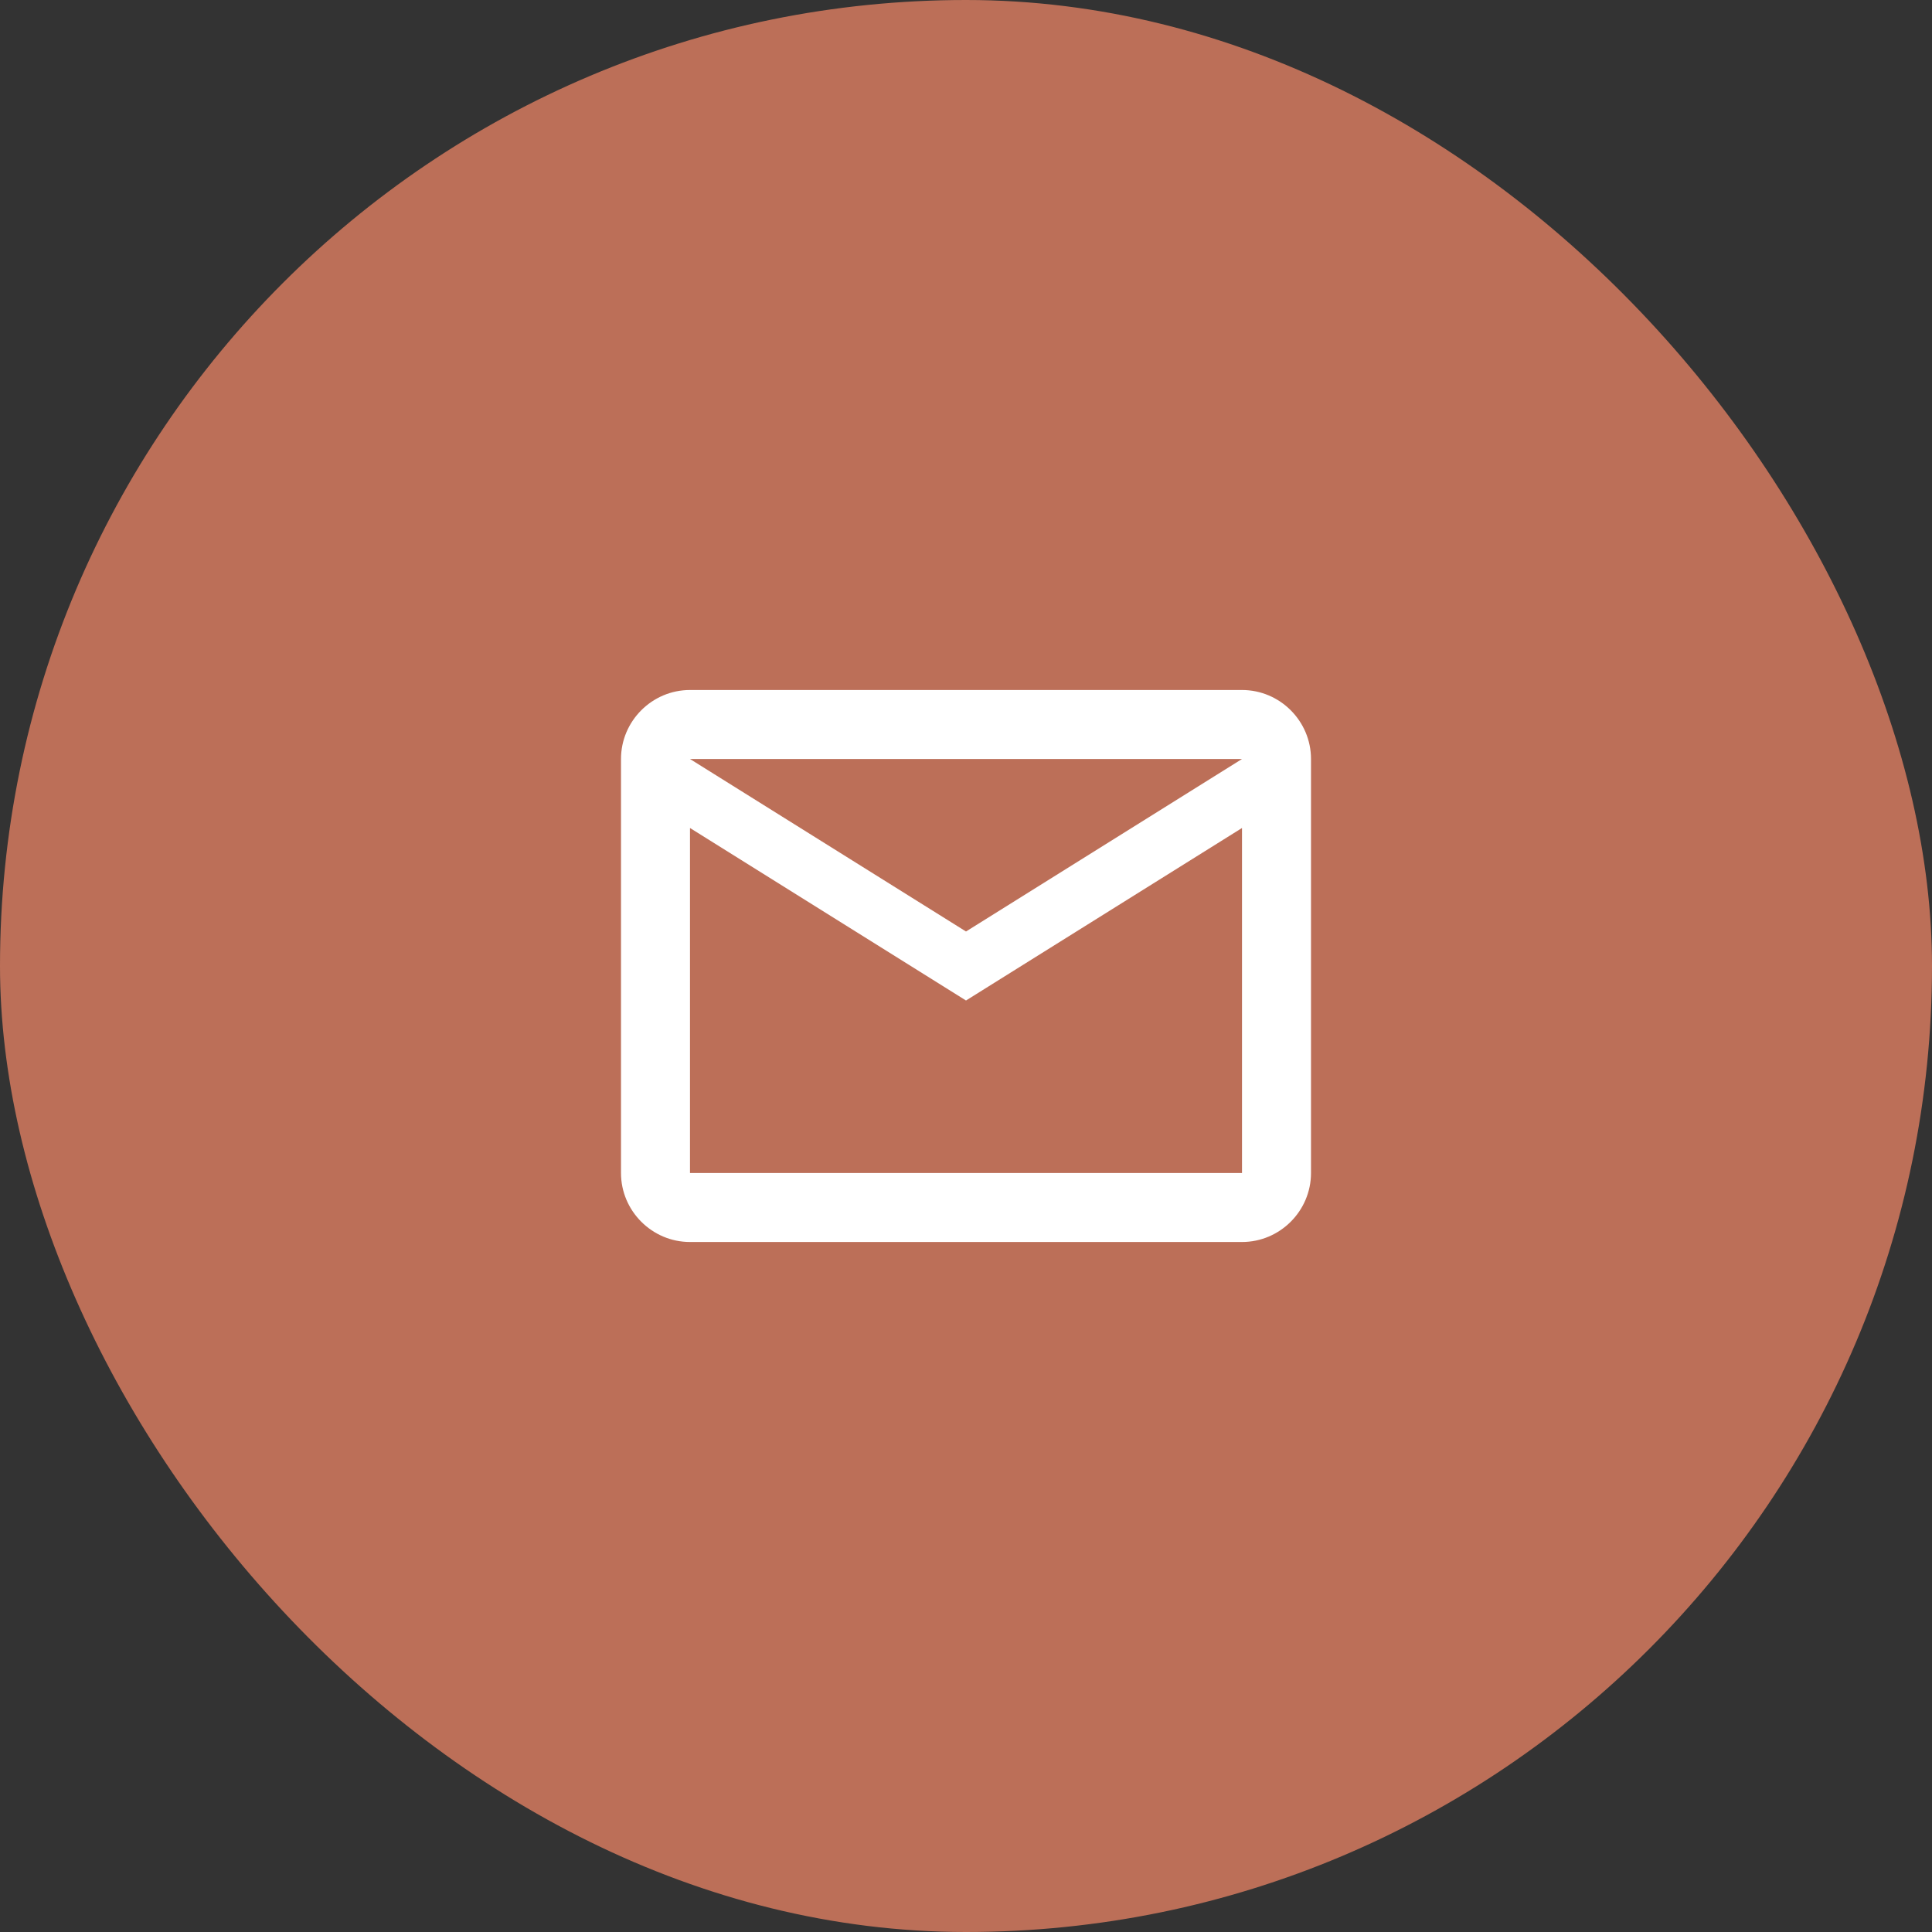
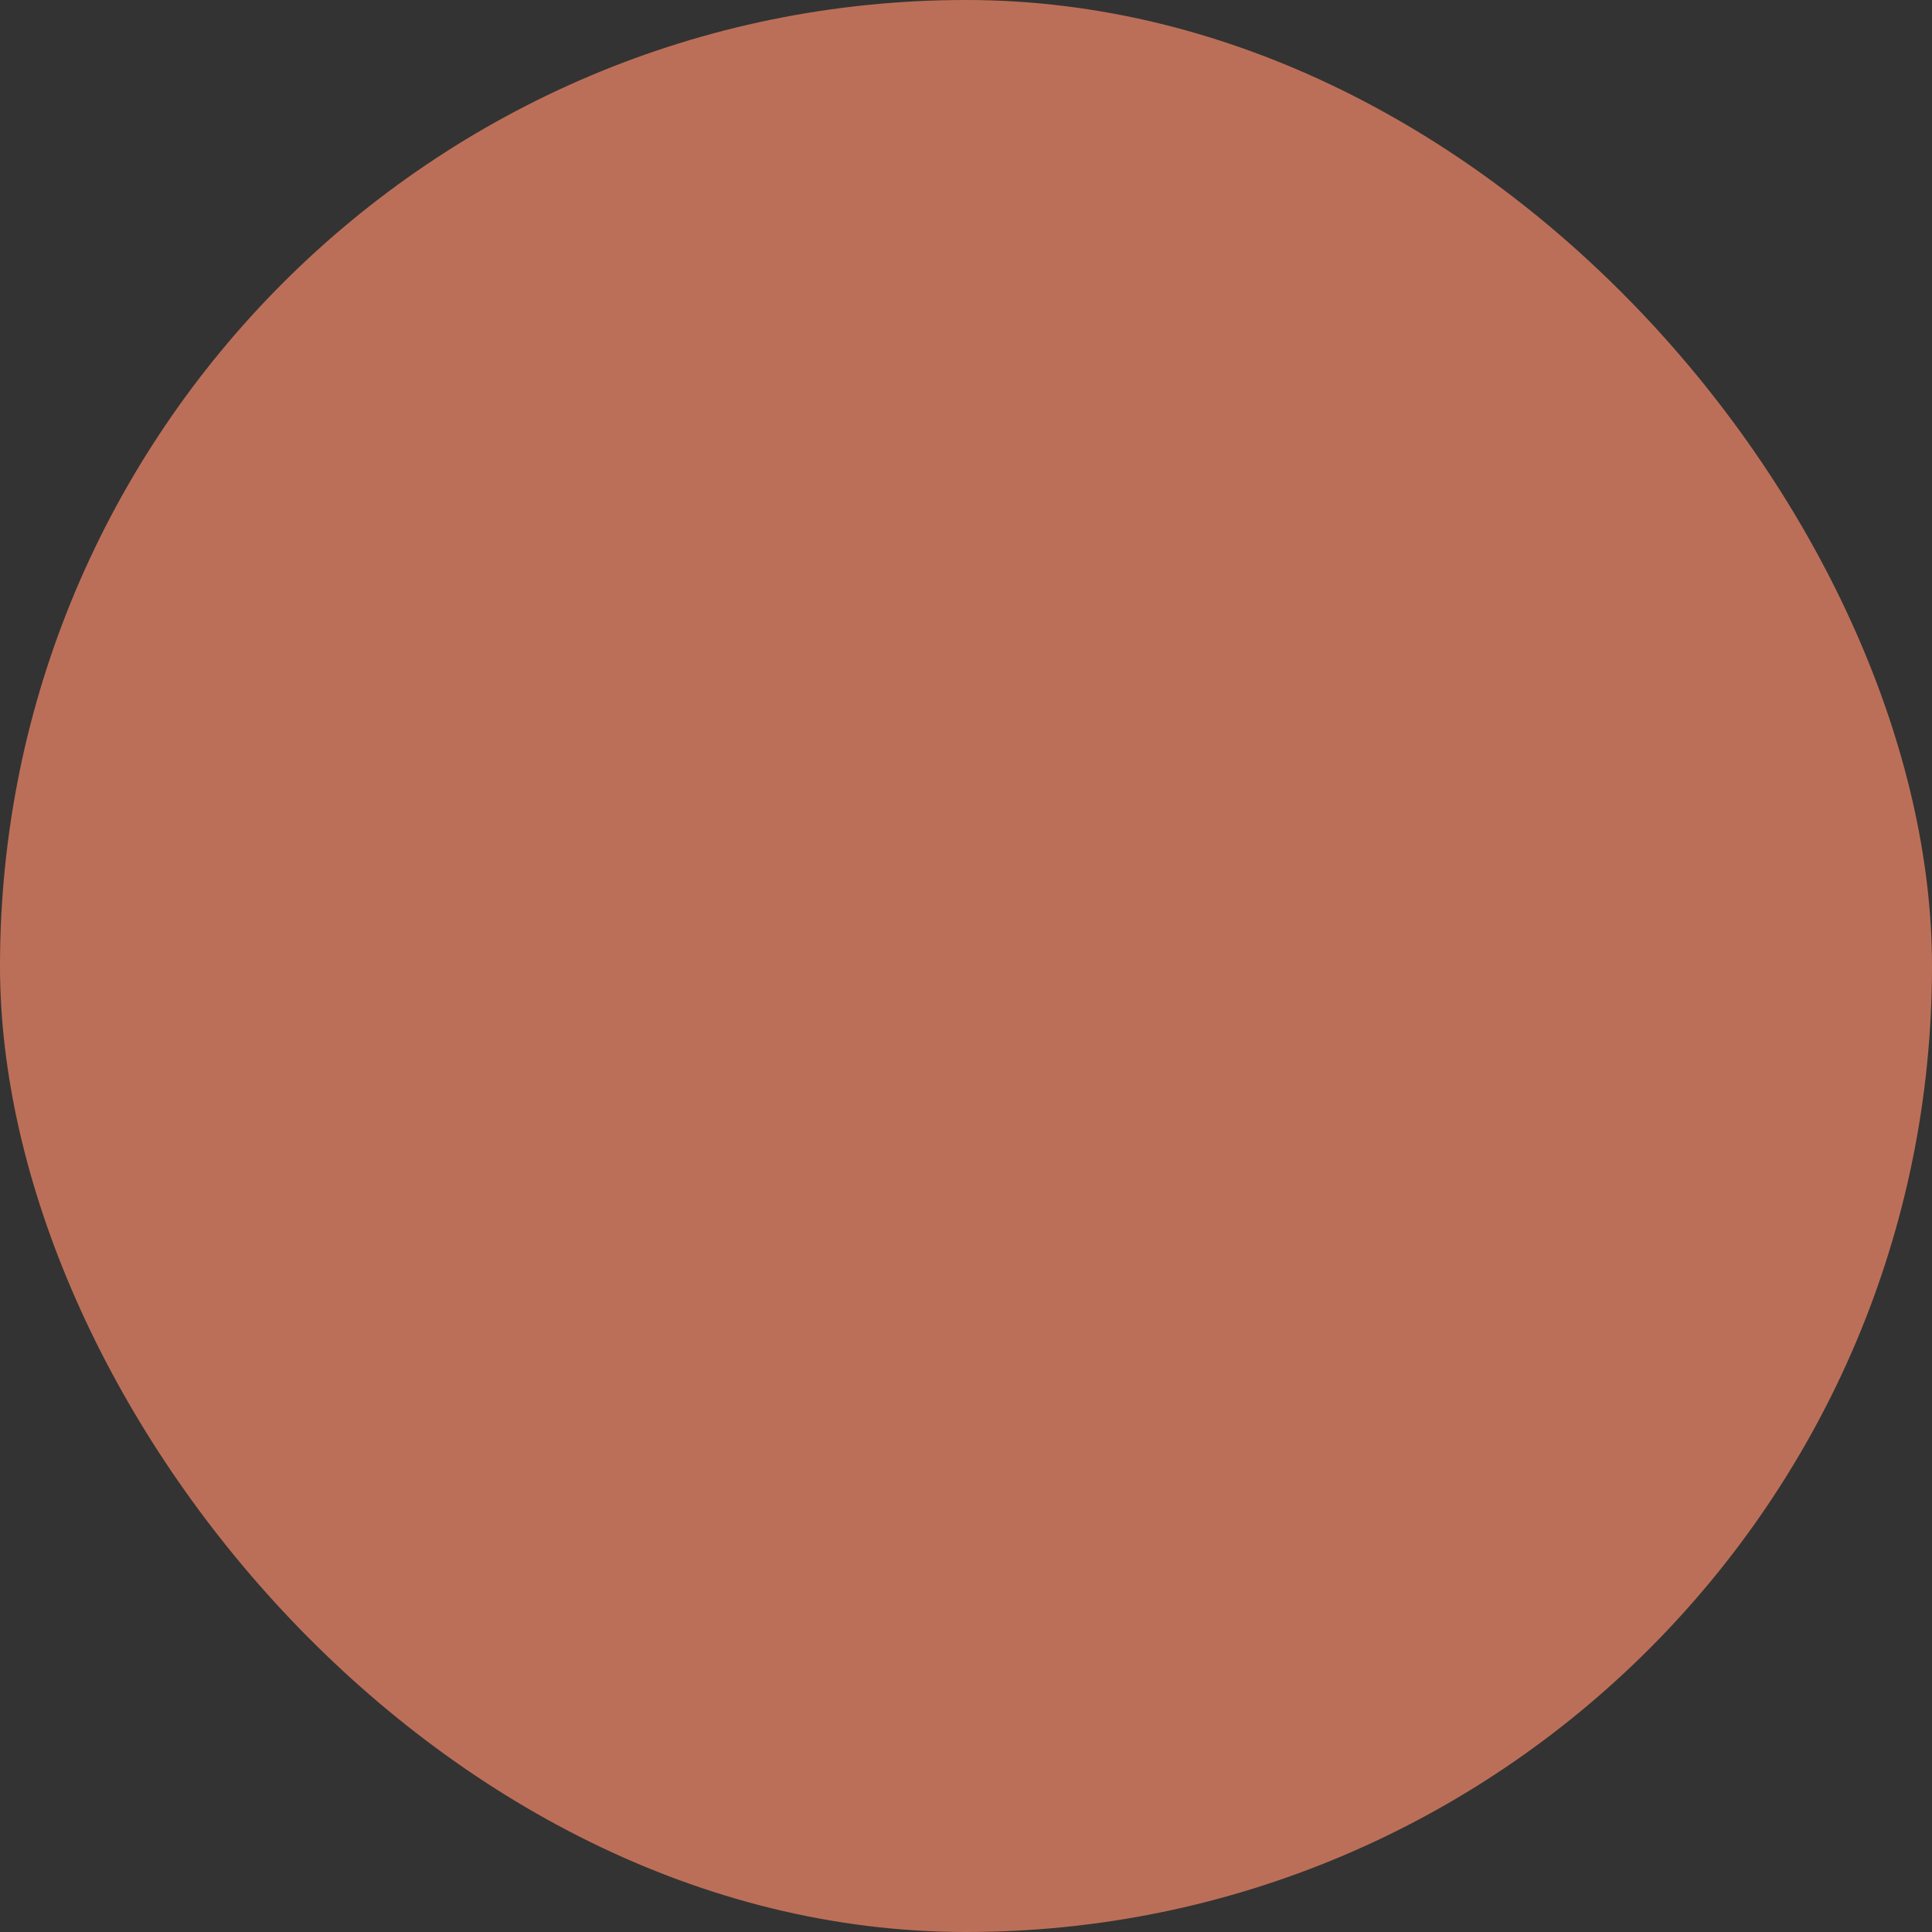
<svg xmlns="http://www.w3.org/2000/svg" width="56" height="56" viewBox="0 0 56 56" fill="none">
  <rect x="0" y="0" width="56" height="56" fill="#333333" stroke="none" />
  <rect width="56" height="56" rx="28" fill="#BC6F58" />
-   <path d="M38 22C38 20.9 37.1 20 36 20H20C18.9 20 18 20.9 18 22V34C18 35.1 18.9 36 20 36H36C37.1 36 38 35.1 38 34V22ZM36 22L28 27L20 22H36ZM36 34H20V24L28 29L36 24V34Z" fill="white" />
</svg>